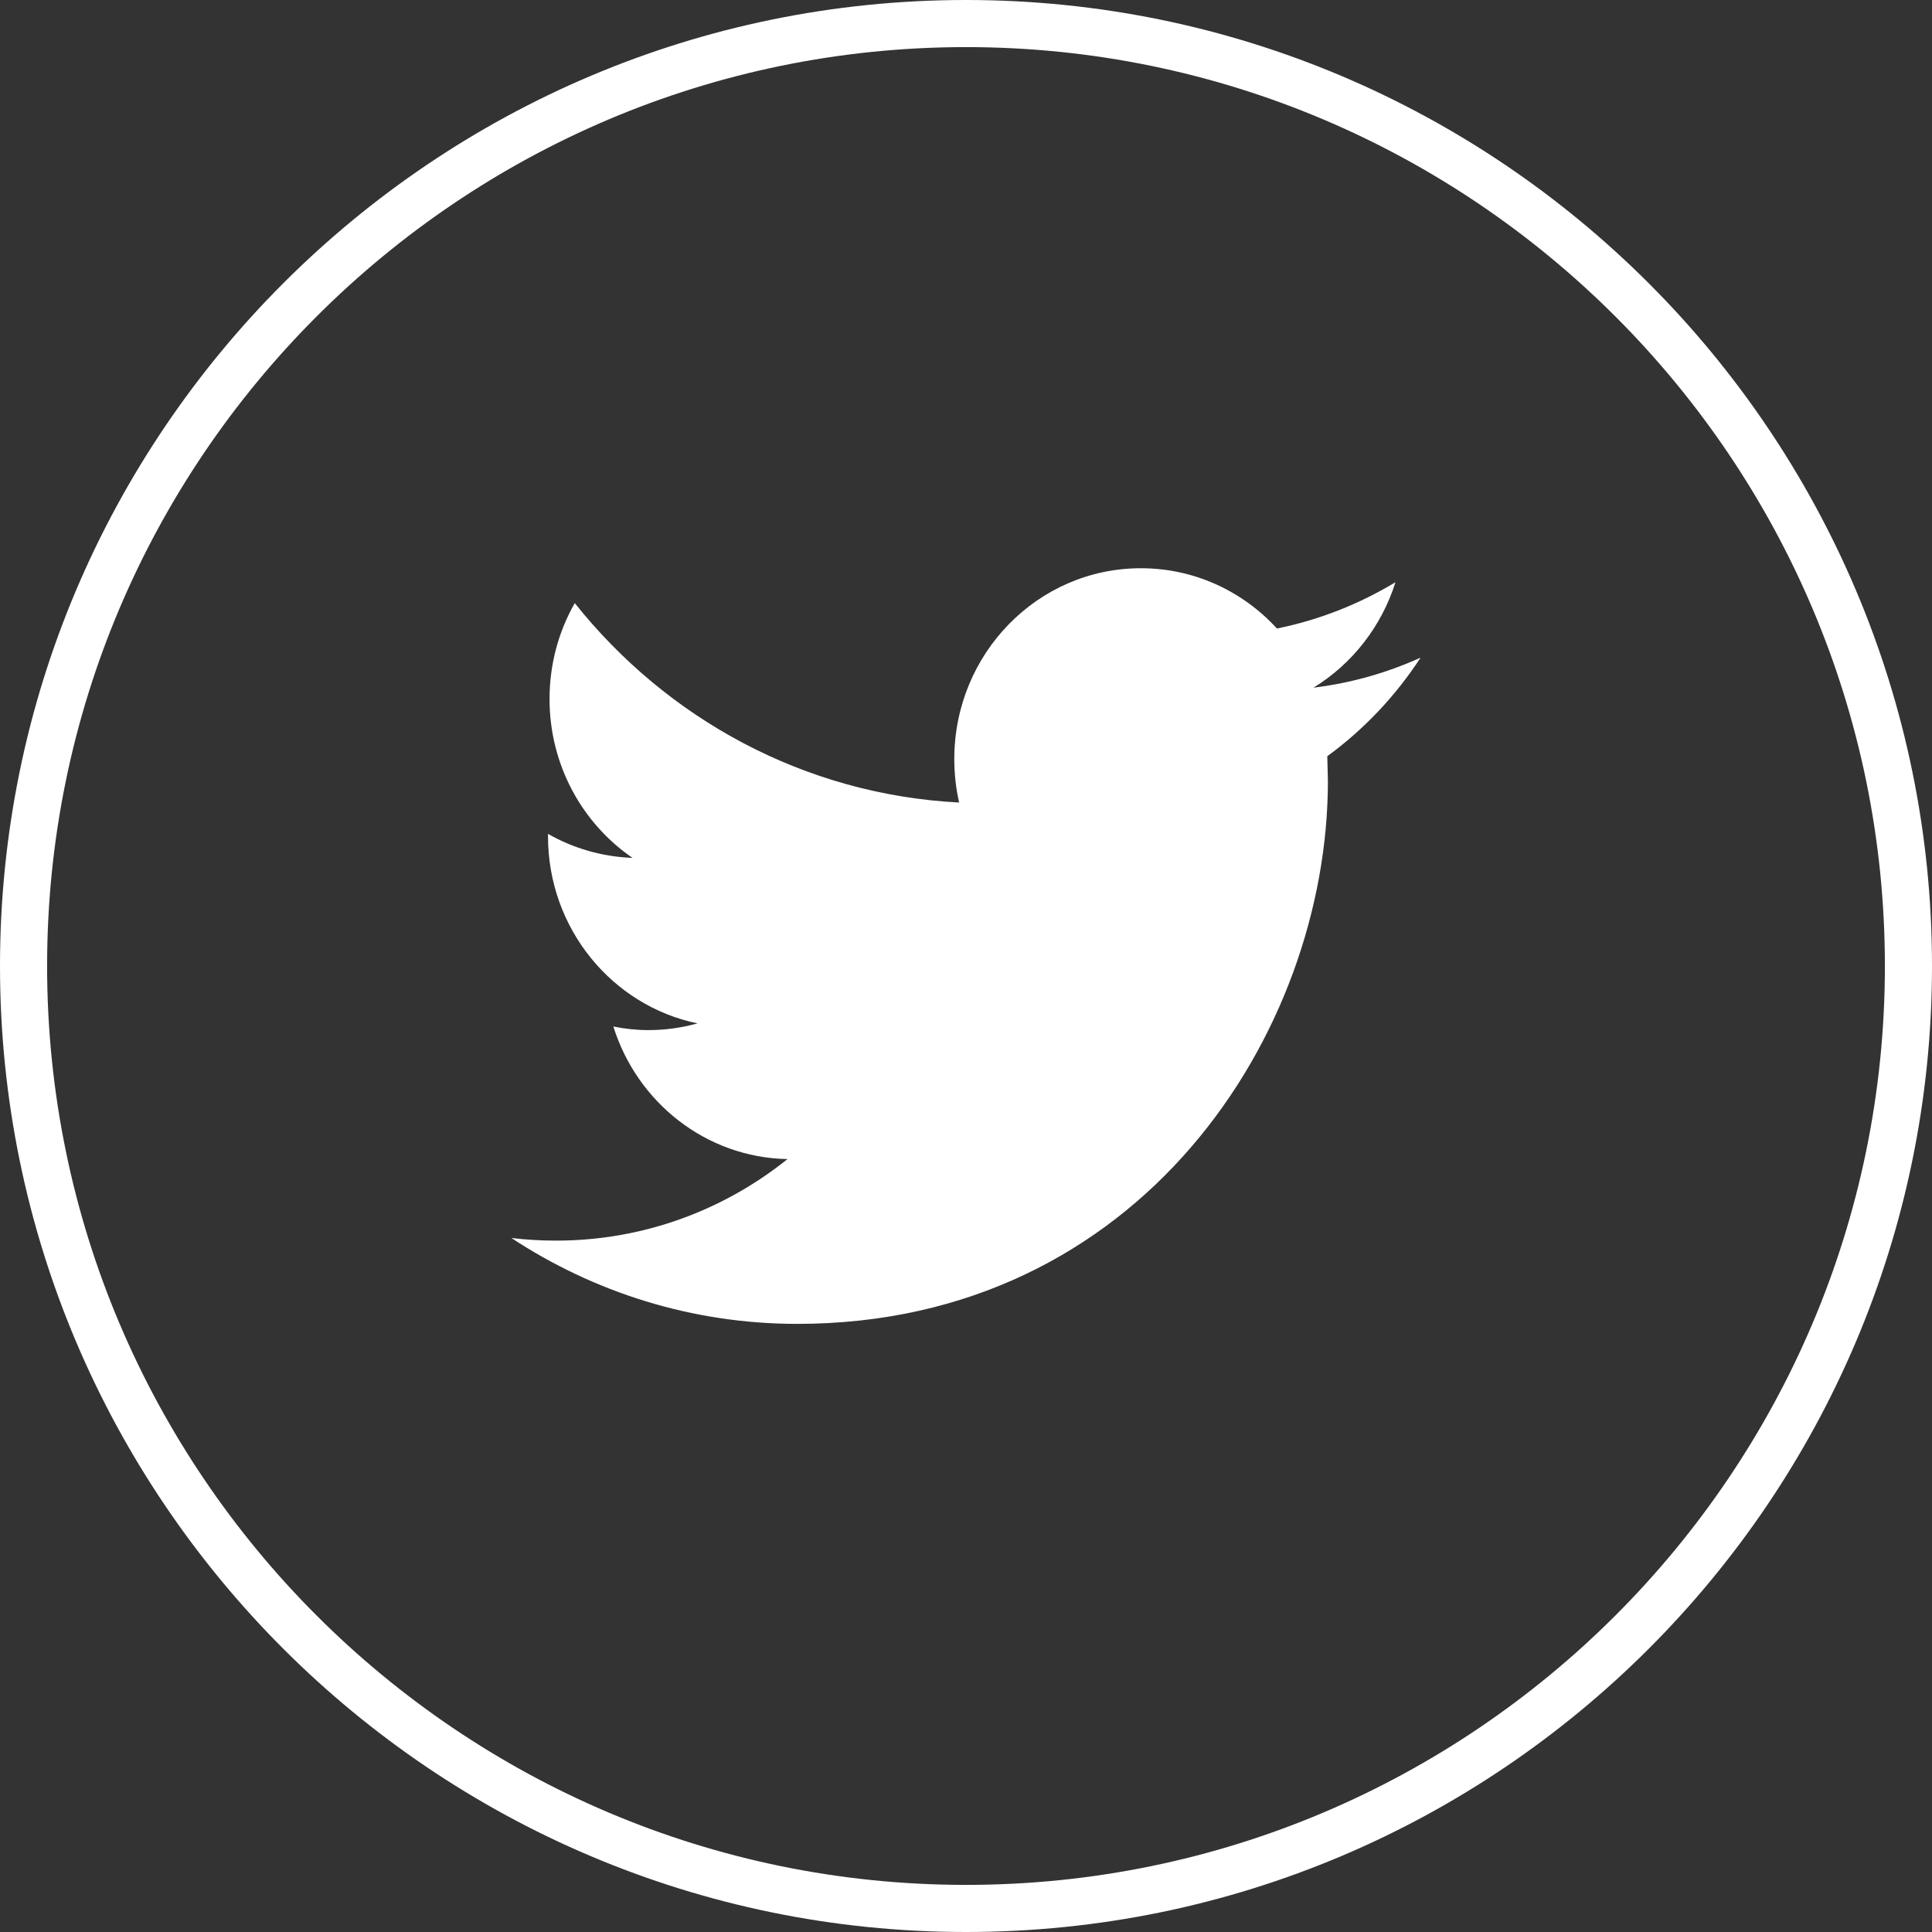
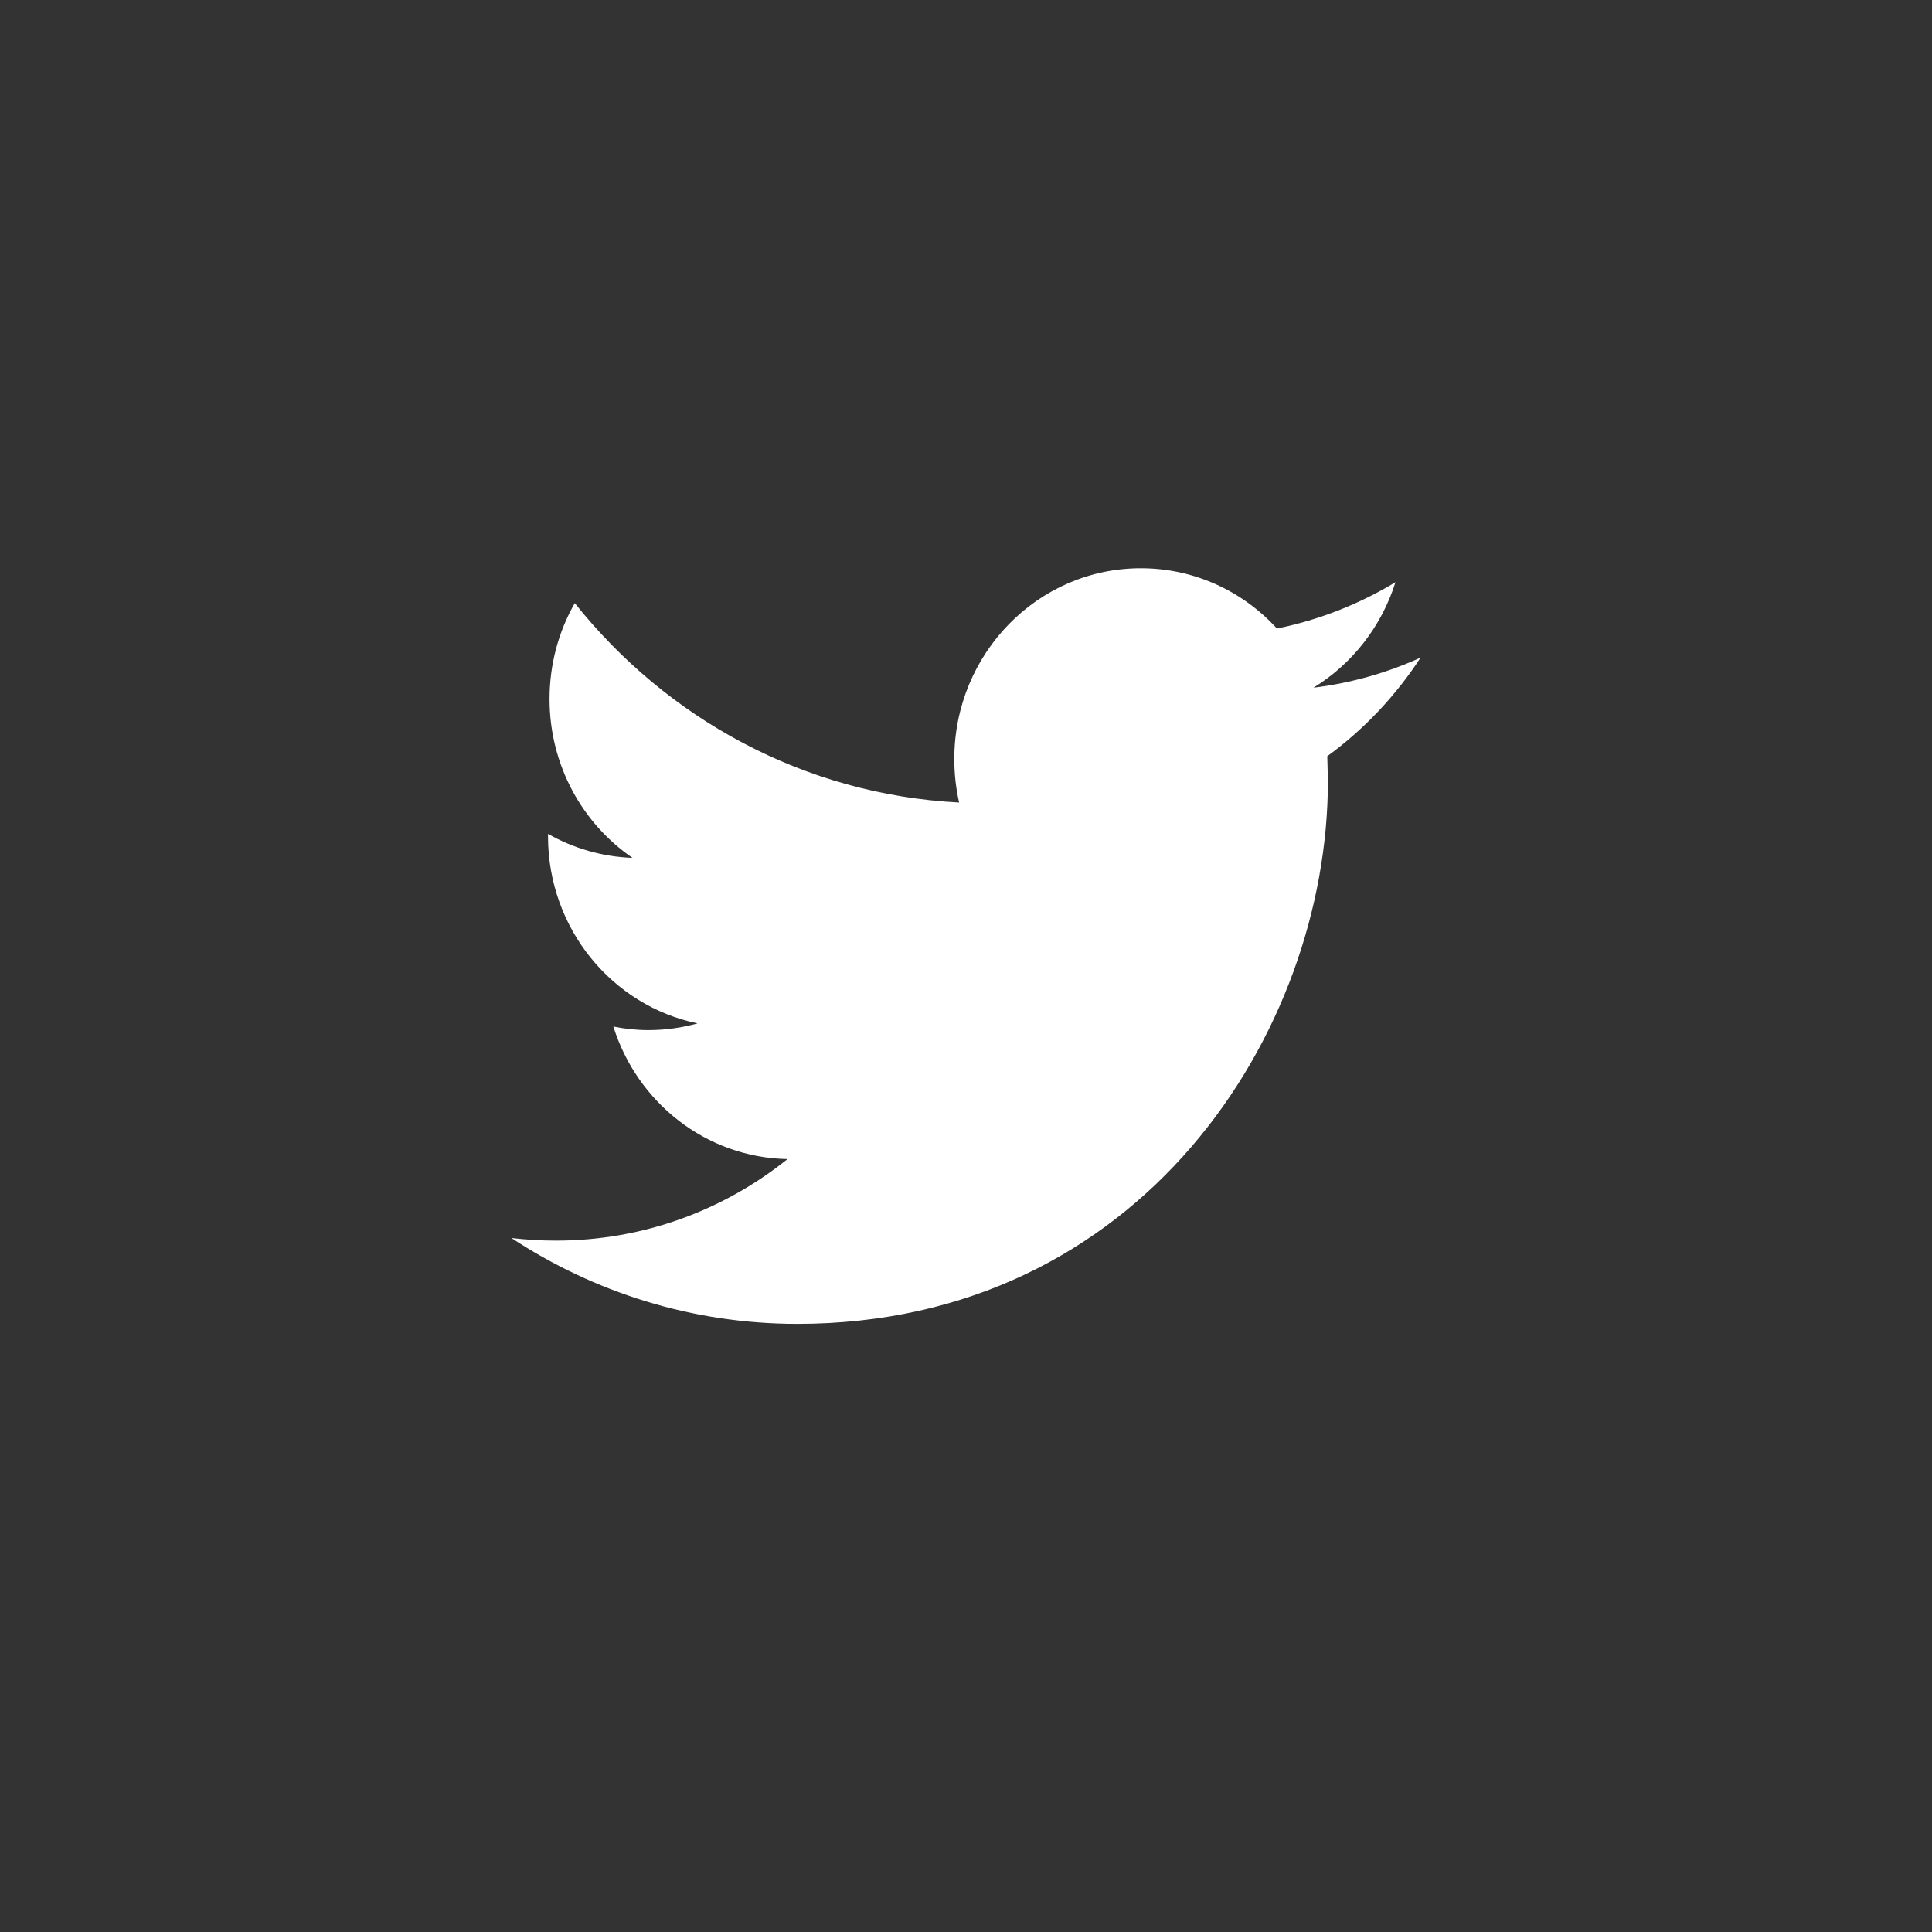
<svg xmlns="http://www.w3.org/2000/svg" width="34px" height="34px" viewBox="0 0 34 34" version="1.1">
  <rect x="0" y="0" width="34" height="34" fill="#333333" stroke="none" />
  <title>linkedin_icon</title>
  <desc>Created with Sketch.</desc>
  <g id="Page-1" stroke="none" stroke-width="1" fill="none" fill-rule="evenodd">
    <g id="linkedin_icon" fill="#FFFFFF">
      <path d="M25,11.573 C24.411,11.84 23.779,12.021 23.115,12.102 C23.793,11.687 24.312,11.028 24.558,10.246 C23.922,10.63 23.22,10.909 22.472,11.061 C21.874,10.407 21.022,10 20.077,10 C18.264,10 16.794,11.504 16.794,13.357 C16.794,13.62 16.823,13.877 16.879,14.123 C14.152,13.983 11.733,12.645 10.115,10.614 C9.832,11.109 9.671,11.686 9.671,12.302 C9.671,13.467 10.251,14.495 11.131,15.097 C10.593,15.078 10.087,14.927 9.644,14.675 L9.644,14.717 C9.644,16.344 10.776,17.701 12.276,18.01 C12.001,18.086 11.711,18.128 11.412,18.128 C11.2,18.128 10.995,18.106 10.794,18.065 C11.212,19.4 12.423,20.371 13.859,20.398 C12.736,21.298 11.321,21.833 9.783,21.833 C9.518,21.833 9.257,21.817 9,21.787 C10.453,22.742 12.177,23.298 14.031,23.298 C20.069,23.298 23.369,18.181 23.369,13.743 L23.358,13.308 C24.003,12.838 24.561,12.247 25,11.573 Z" id="Path" />
-       <path d="M17,0.829 C8.083,0.829 0.829,8.083 0.829,17 C0.829,25.917 8.083,33.171 17,33.171 C25.917,33.171 33.171,25.917 33.171,17 C33.171,8.083 25.917,0.829 17,0.829 M17,34 C7.627,34 0,26.374 0,17 C0,7.626 7.627,0 17,0 C26.374,0 34,7.626 34,17 C34,26.374 26.374,34 17,34" id="Fill-1" fill-rule="nonzero" />
    </g>
  </g>
</svg>